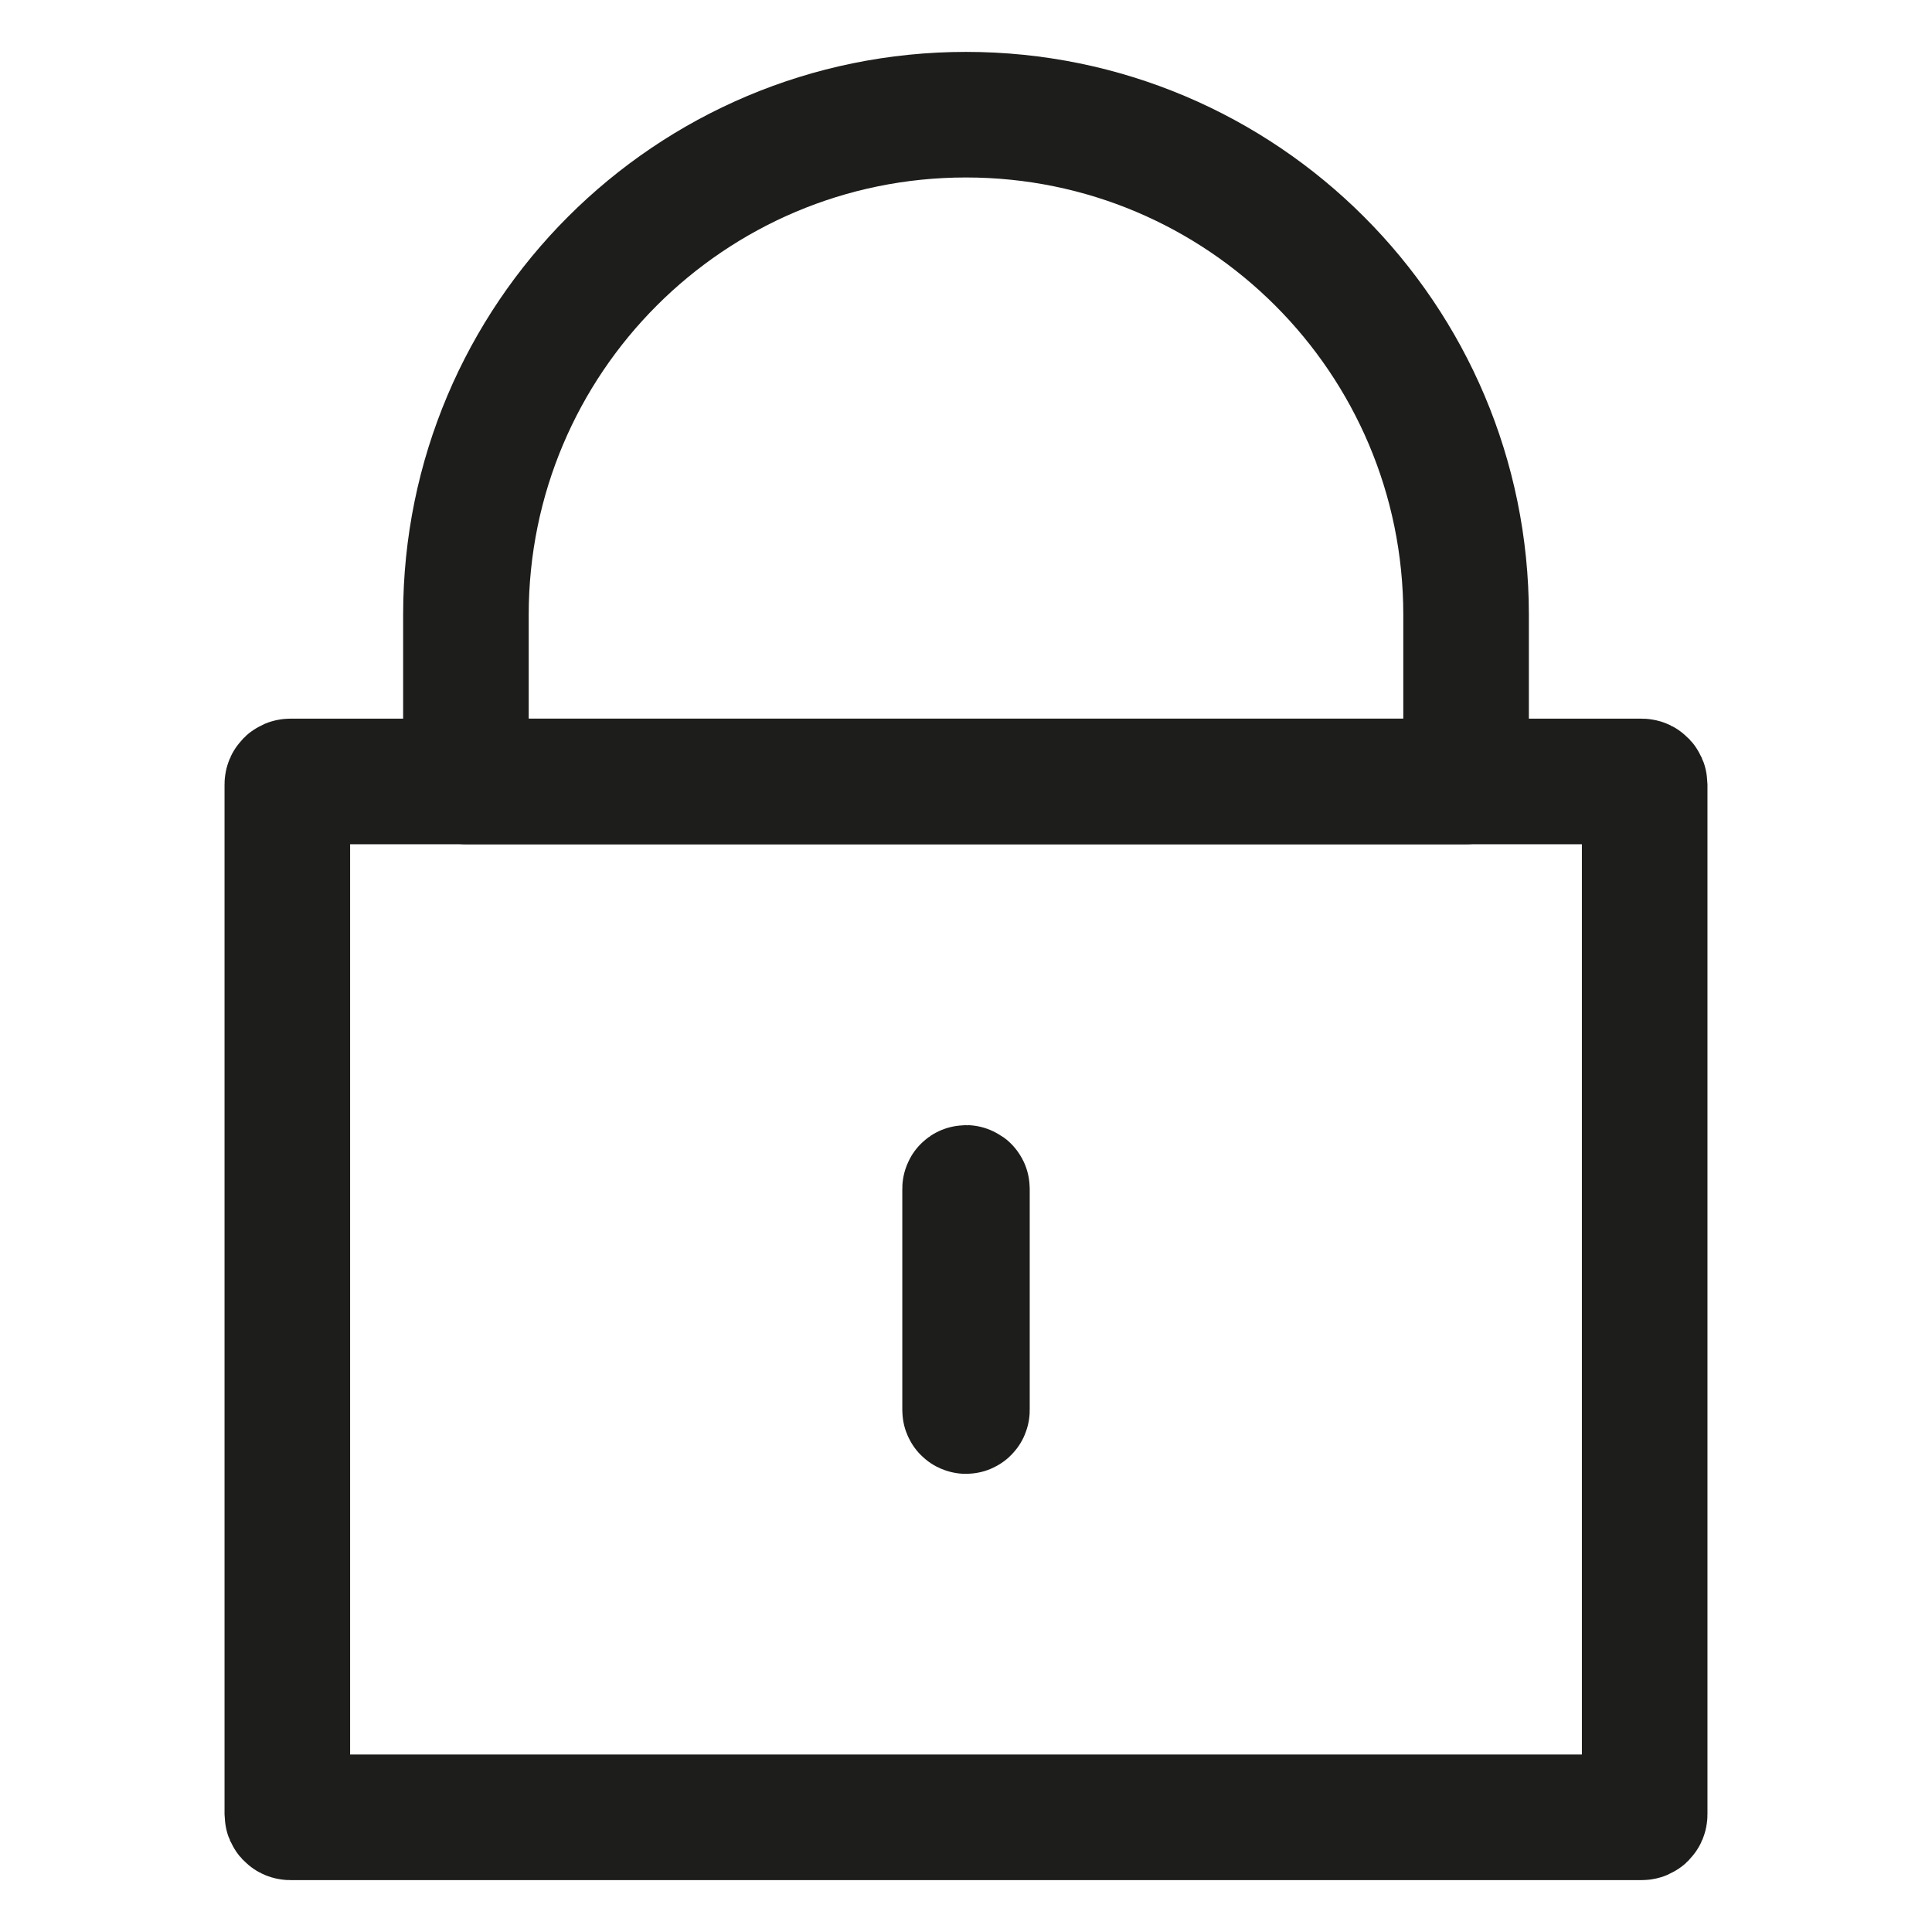
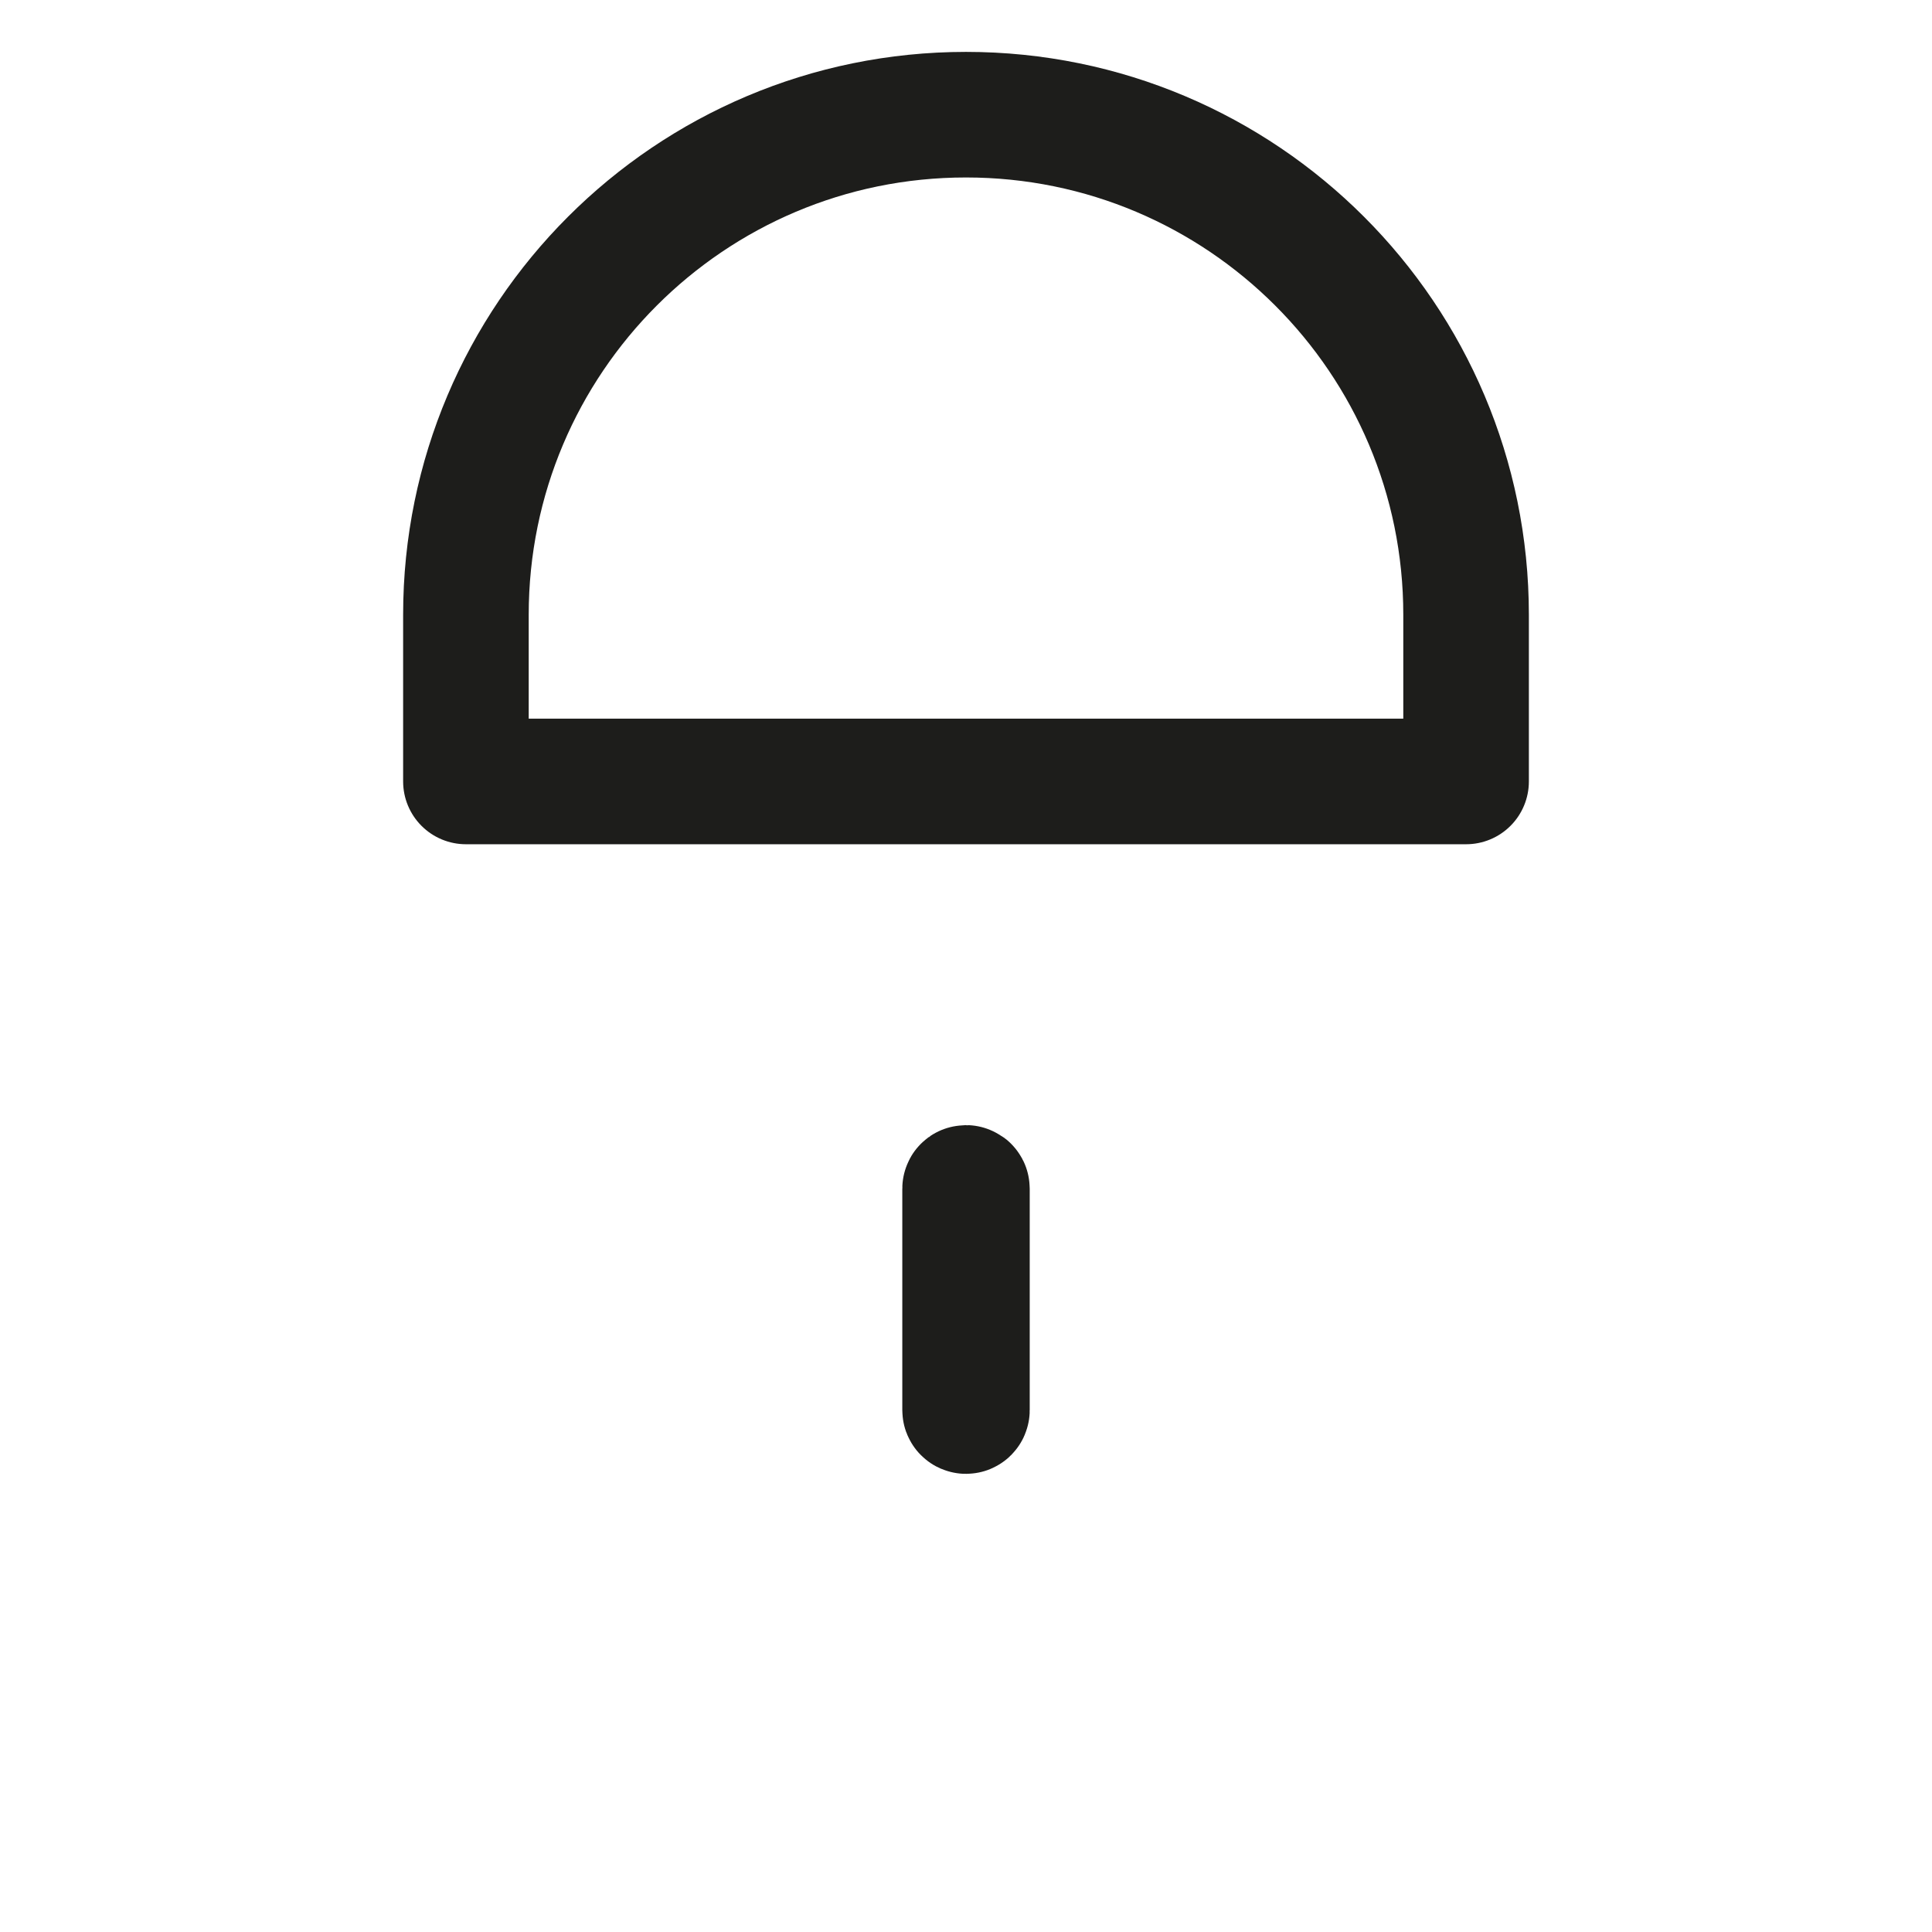
<svg xmlns="http://www.w3.org/2000/svg" id="Calque_36" data-name="Calque 36" viewBox="0 0 1000 1000">
  <defs>
    <style>
      .cls-1 {
        fill: none;
        stroke: #1d1d1b;
        stroke-linecap: round;
        stroke-linejoin: round;
        stroke-width: 65px;
      }
    </style>
  </defs>
  <g>
-     <rect class="cls-1" x="148.72" y="404.48" width="702.56" height="536.16" rx="1.51" ry="1.51" />
    <path class="cls-1" d="M758.84,404.48v-86.28c0-142.95-115.89-258.84-258.84-258.84S241.16,175.24,241.16,318.2v86.28h517.68Z" />
  </g>
  <path class="cls-1" d="M500,730.36c-.26,0-.47-.22-.47-.48v-114.63c0-.52.95-.52.95,0v114.63c0,.26-.22.48-.48.48Z" />
</svg>